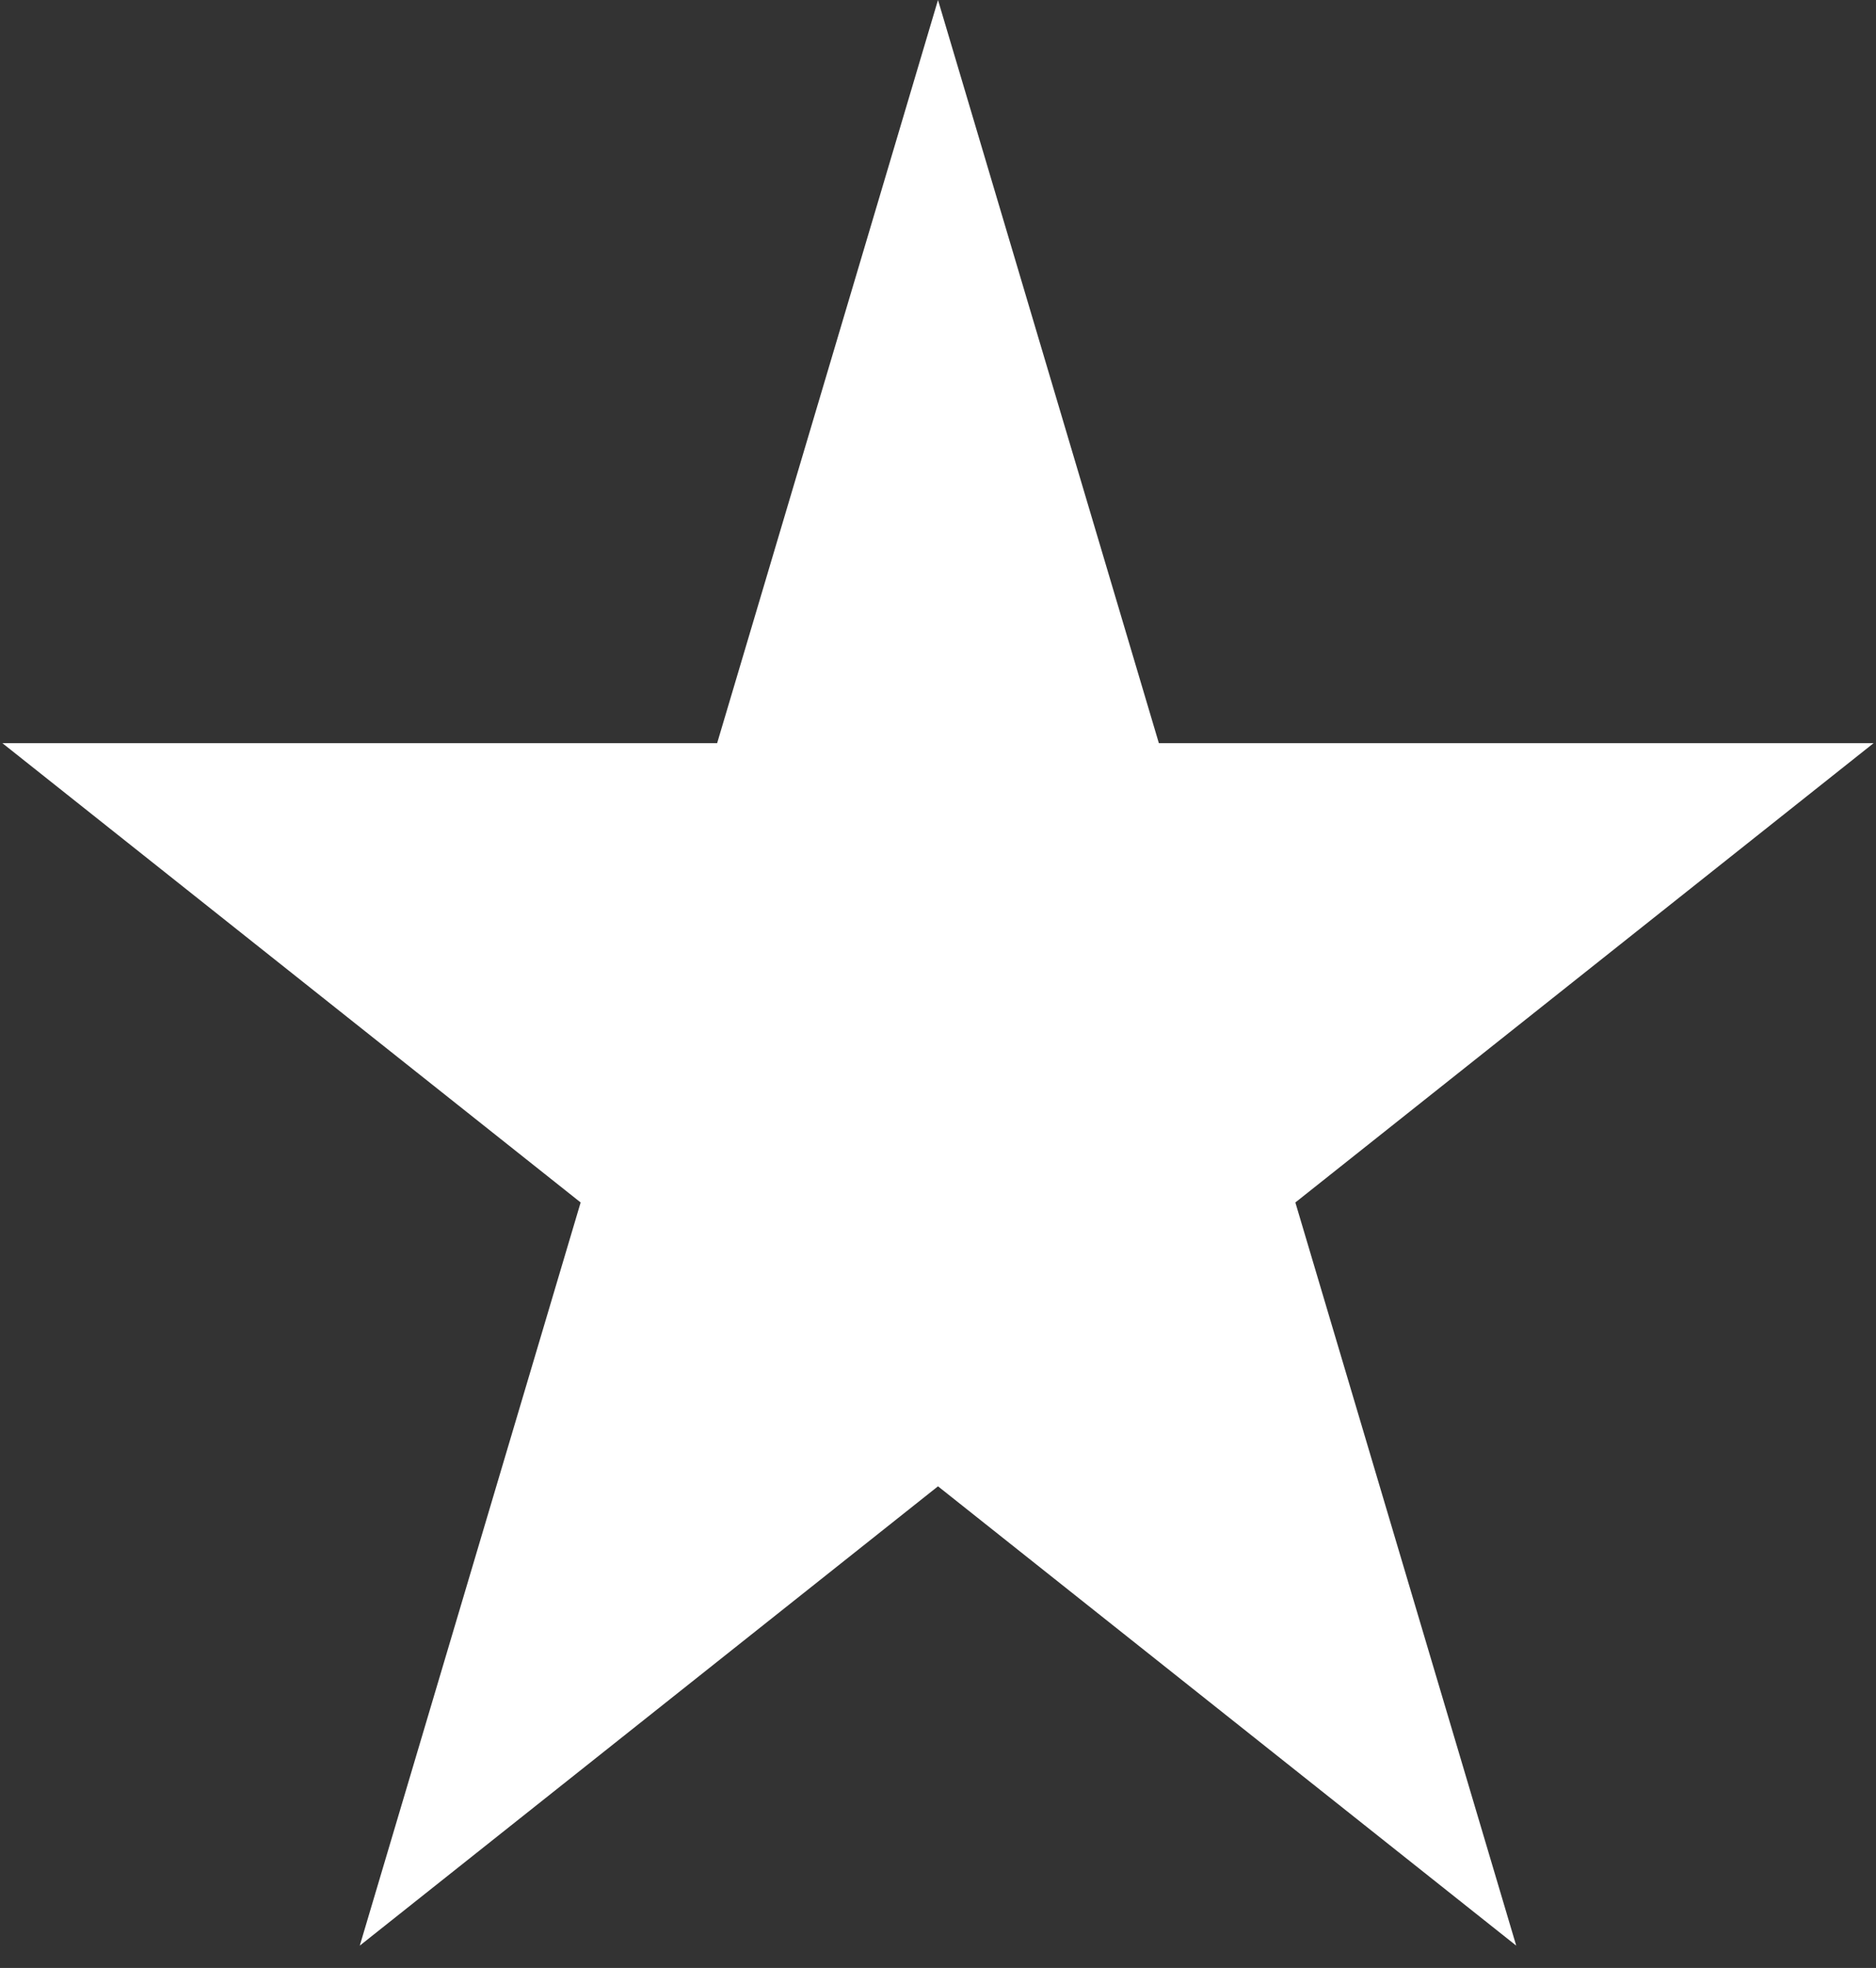
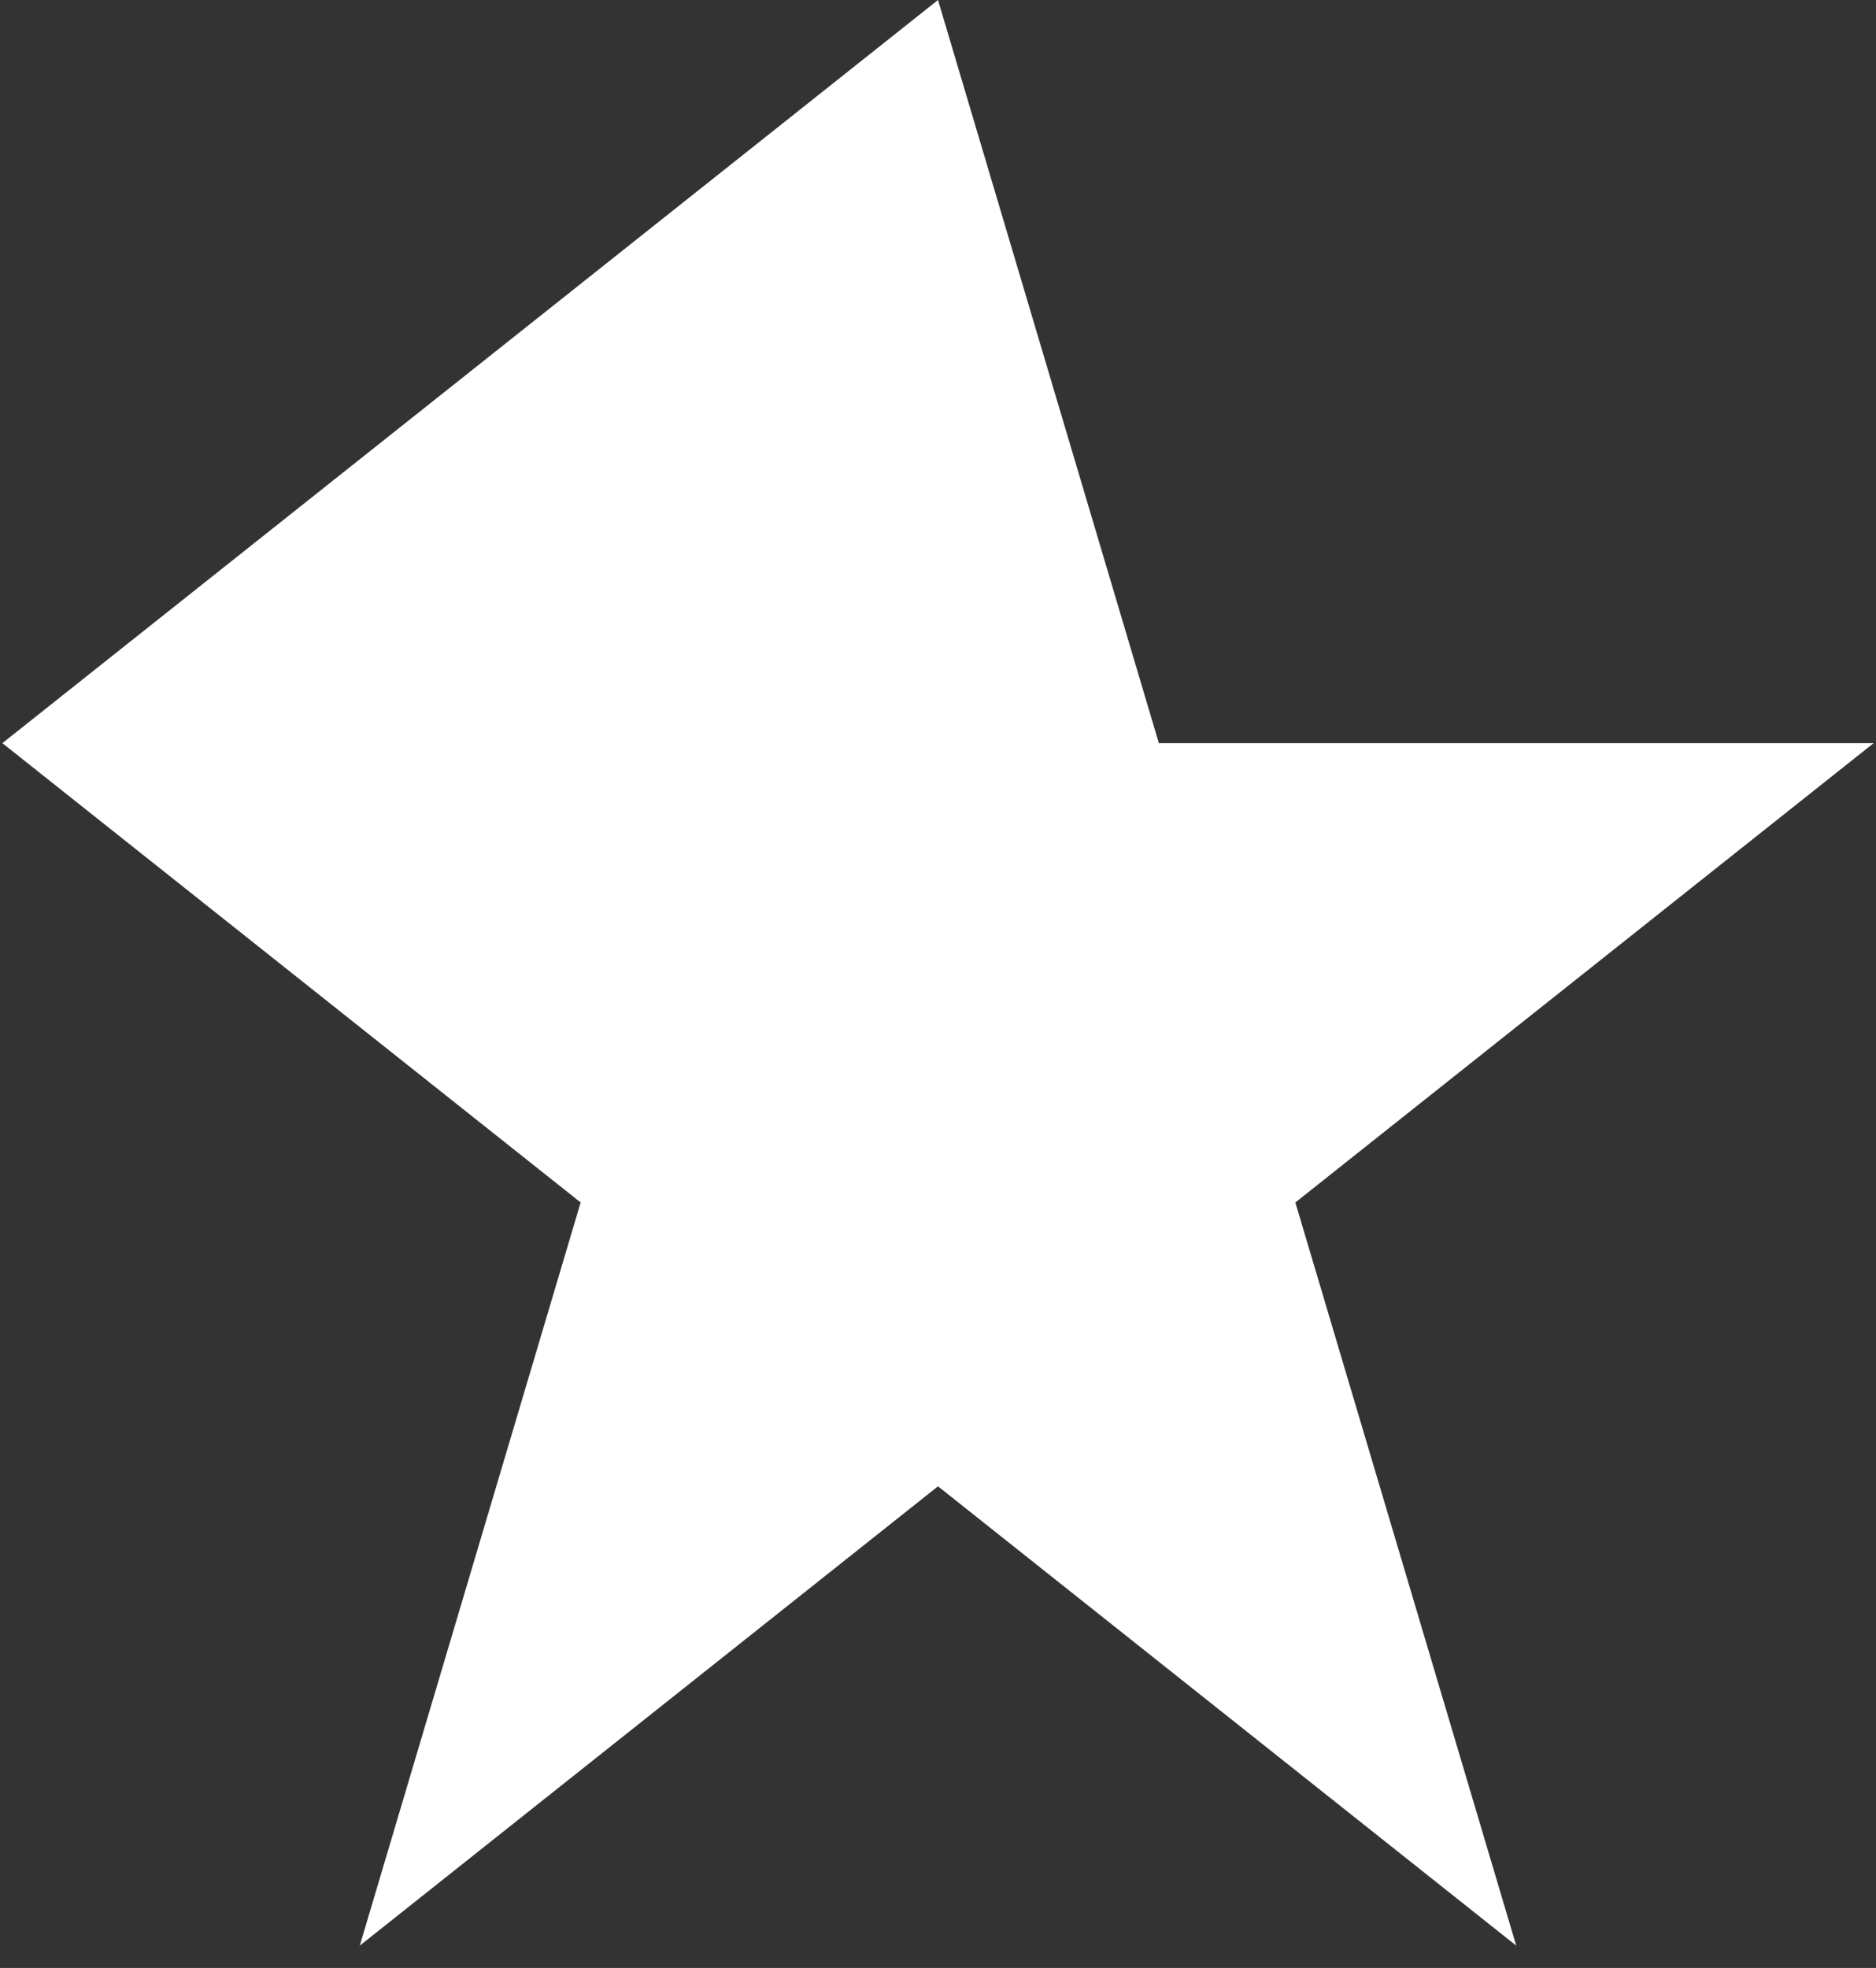
<svg xmlns="http://www.w3.org/2000/svg" width="41" height="43" viewBox="0 0 41 43" fill="none">
  <rect x="0" y="0" width="41" height="43" fill="#333333" stroke="none" />
-   <path d="M20.5 0L25.327 16.238H40.948L28.31 26.274L33.137 42.512L20.5 32.476L7.863 42.512L12.69 26.274L0.052 16.238H15.673L20.5 0Z" fill="white" />
+   <path d="M20.5 0L25.327 16.238H40.948L28.31 26.274L33.137 42.512L20.5 32.476L7.863 42.512L12.69 26.274L0.052 16.238L20.5 0Z" fill="white" />
</svg>